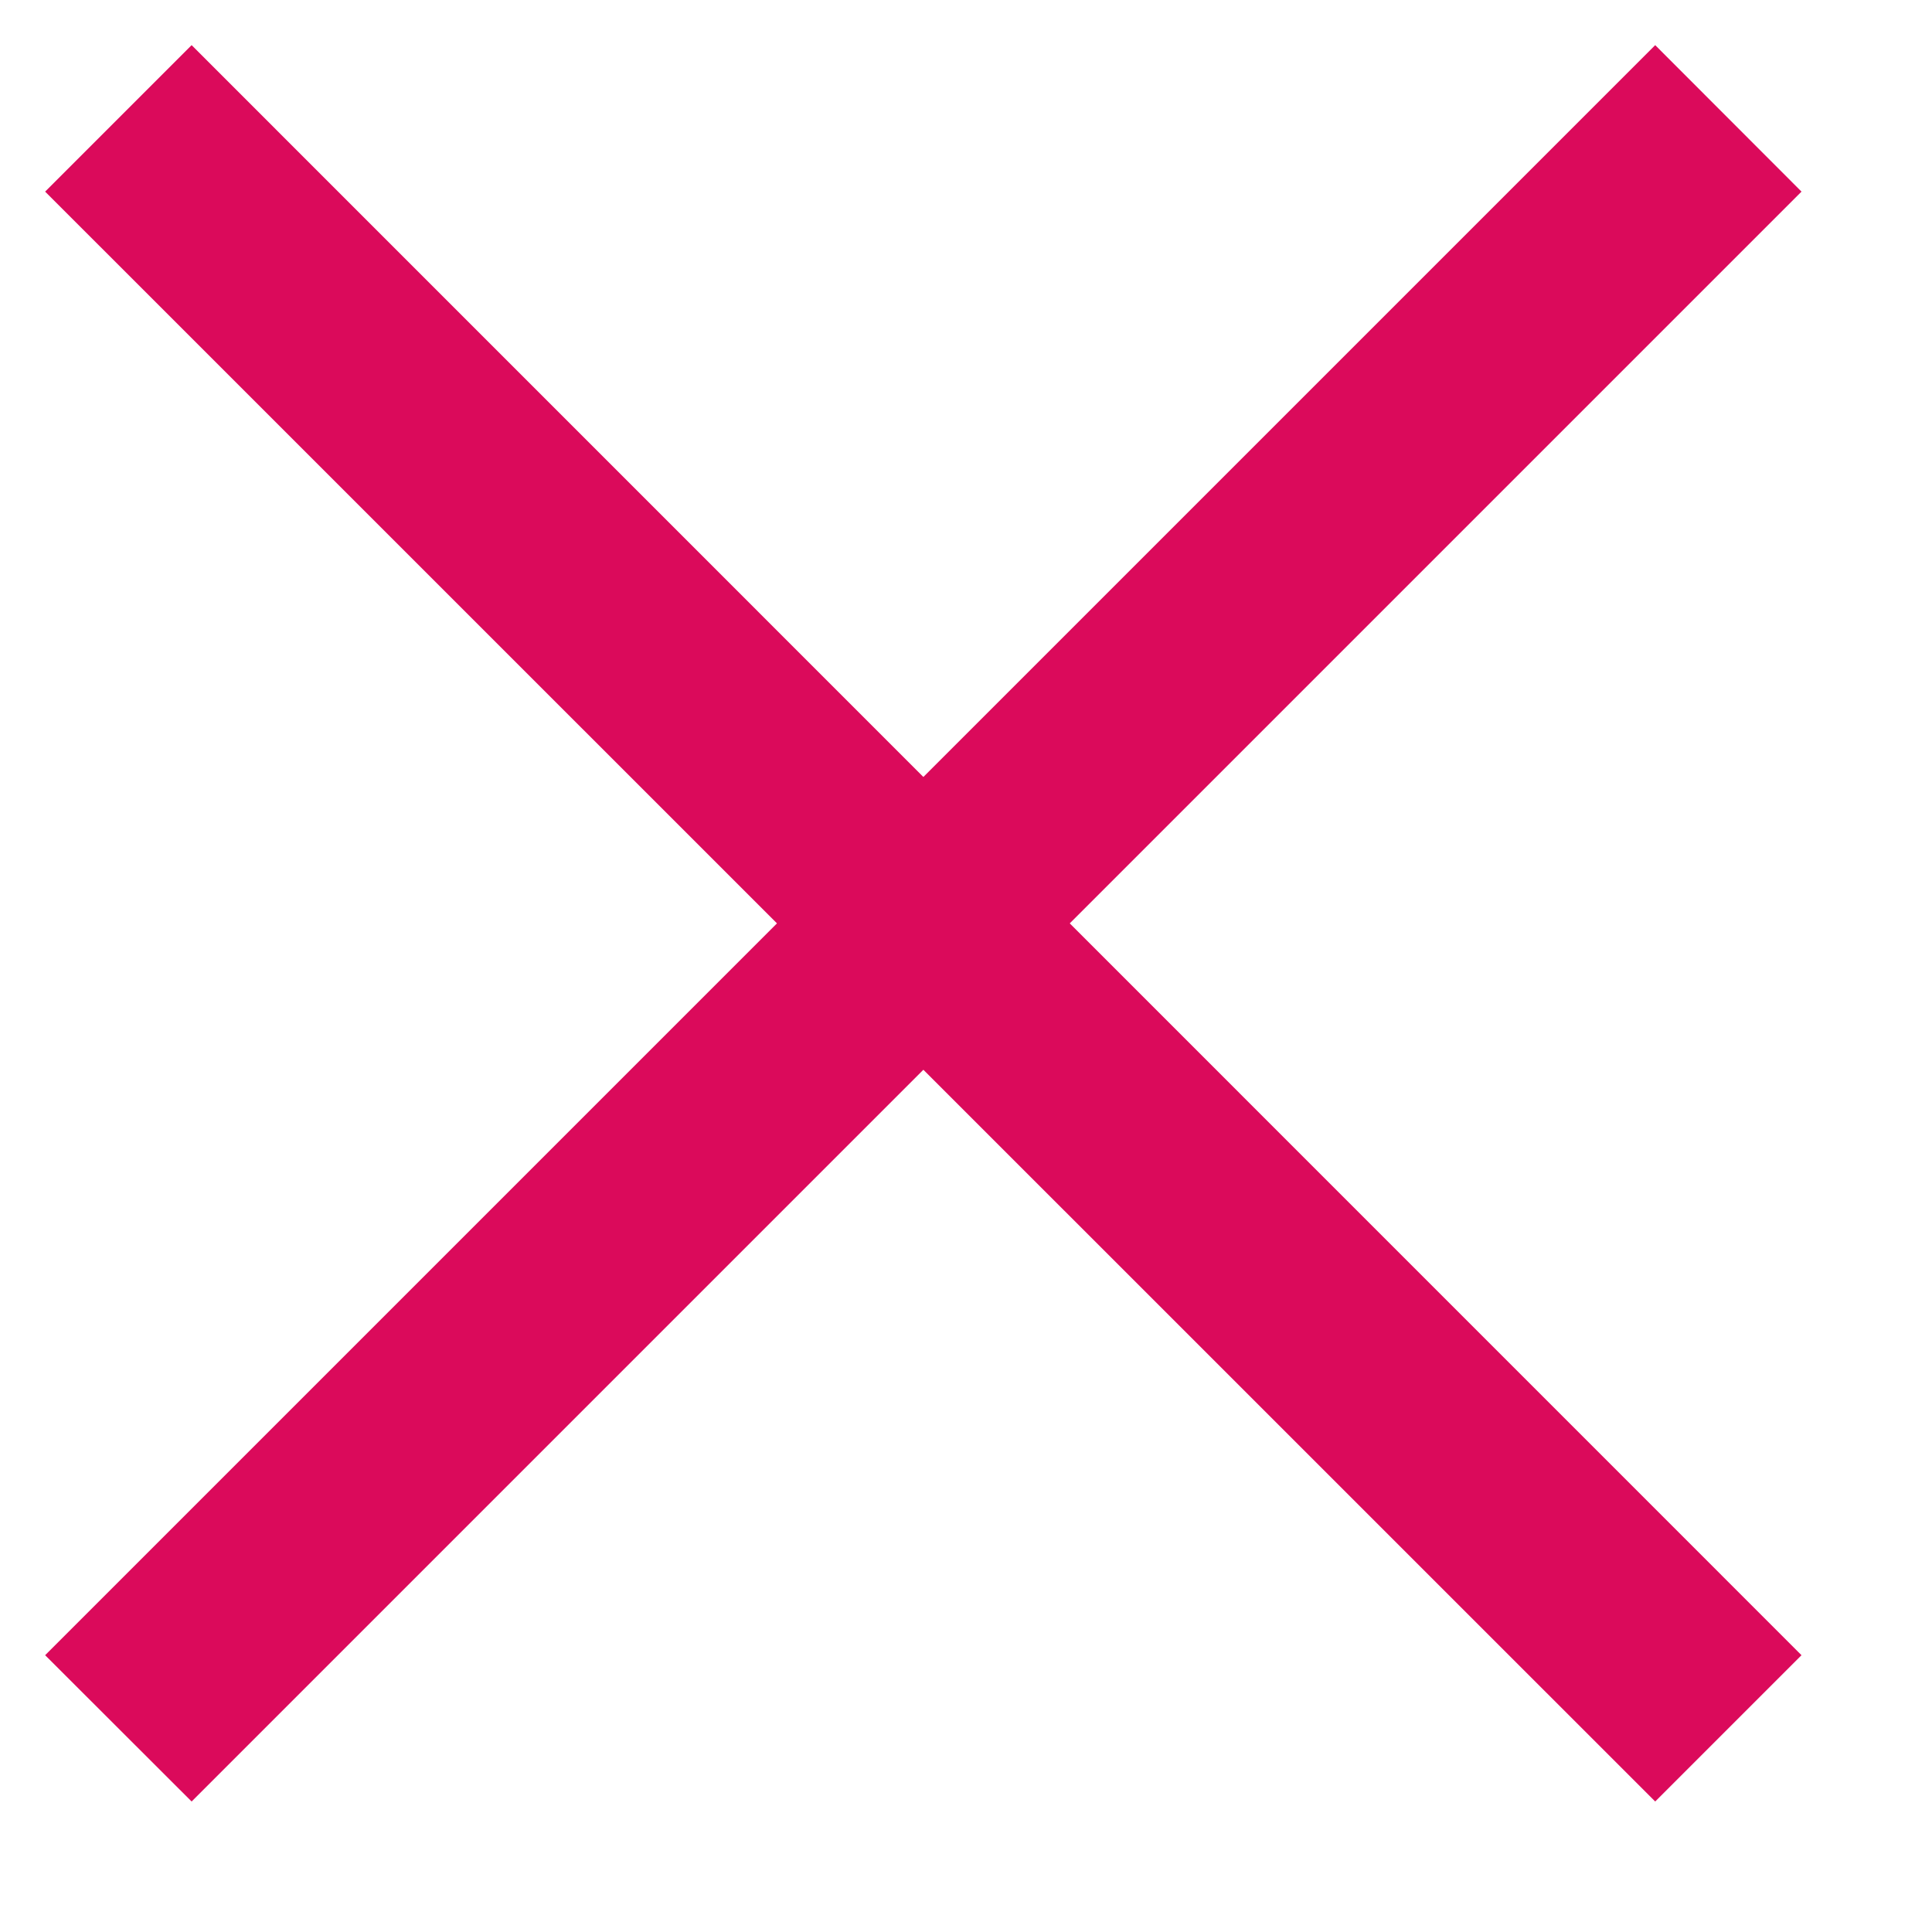
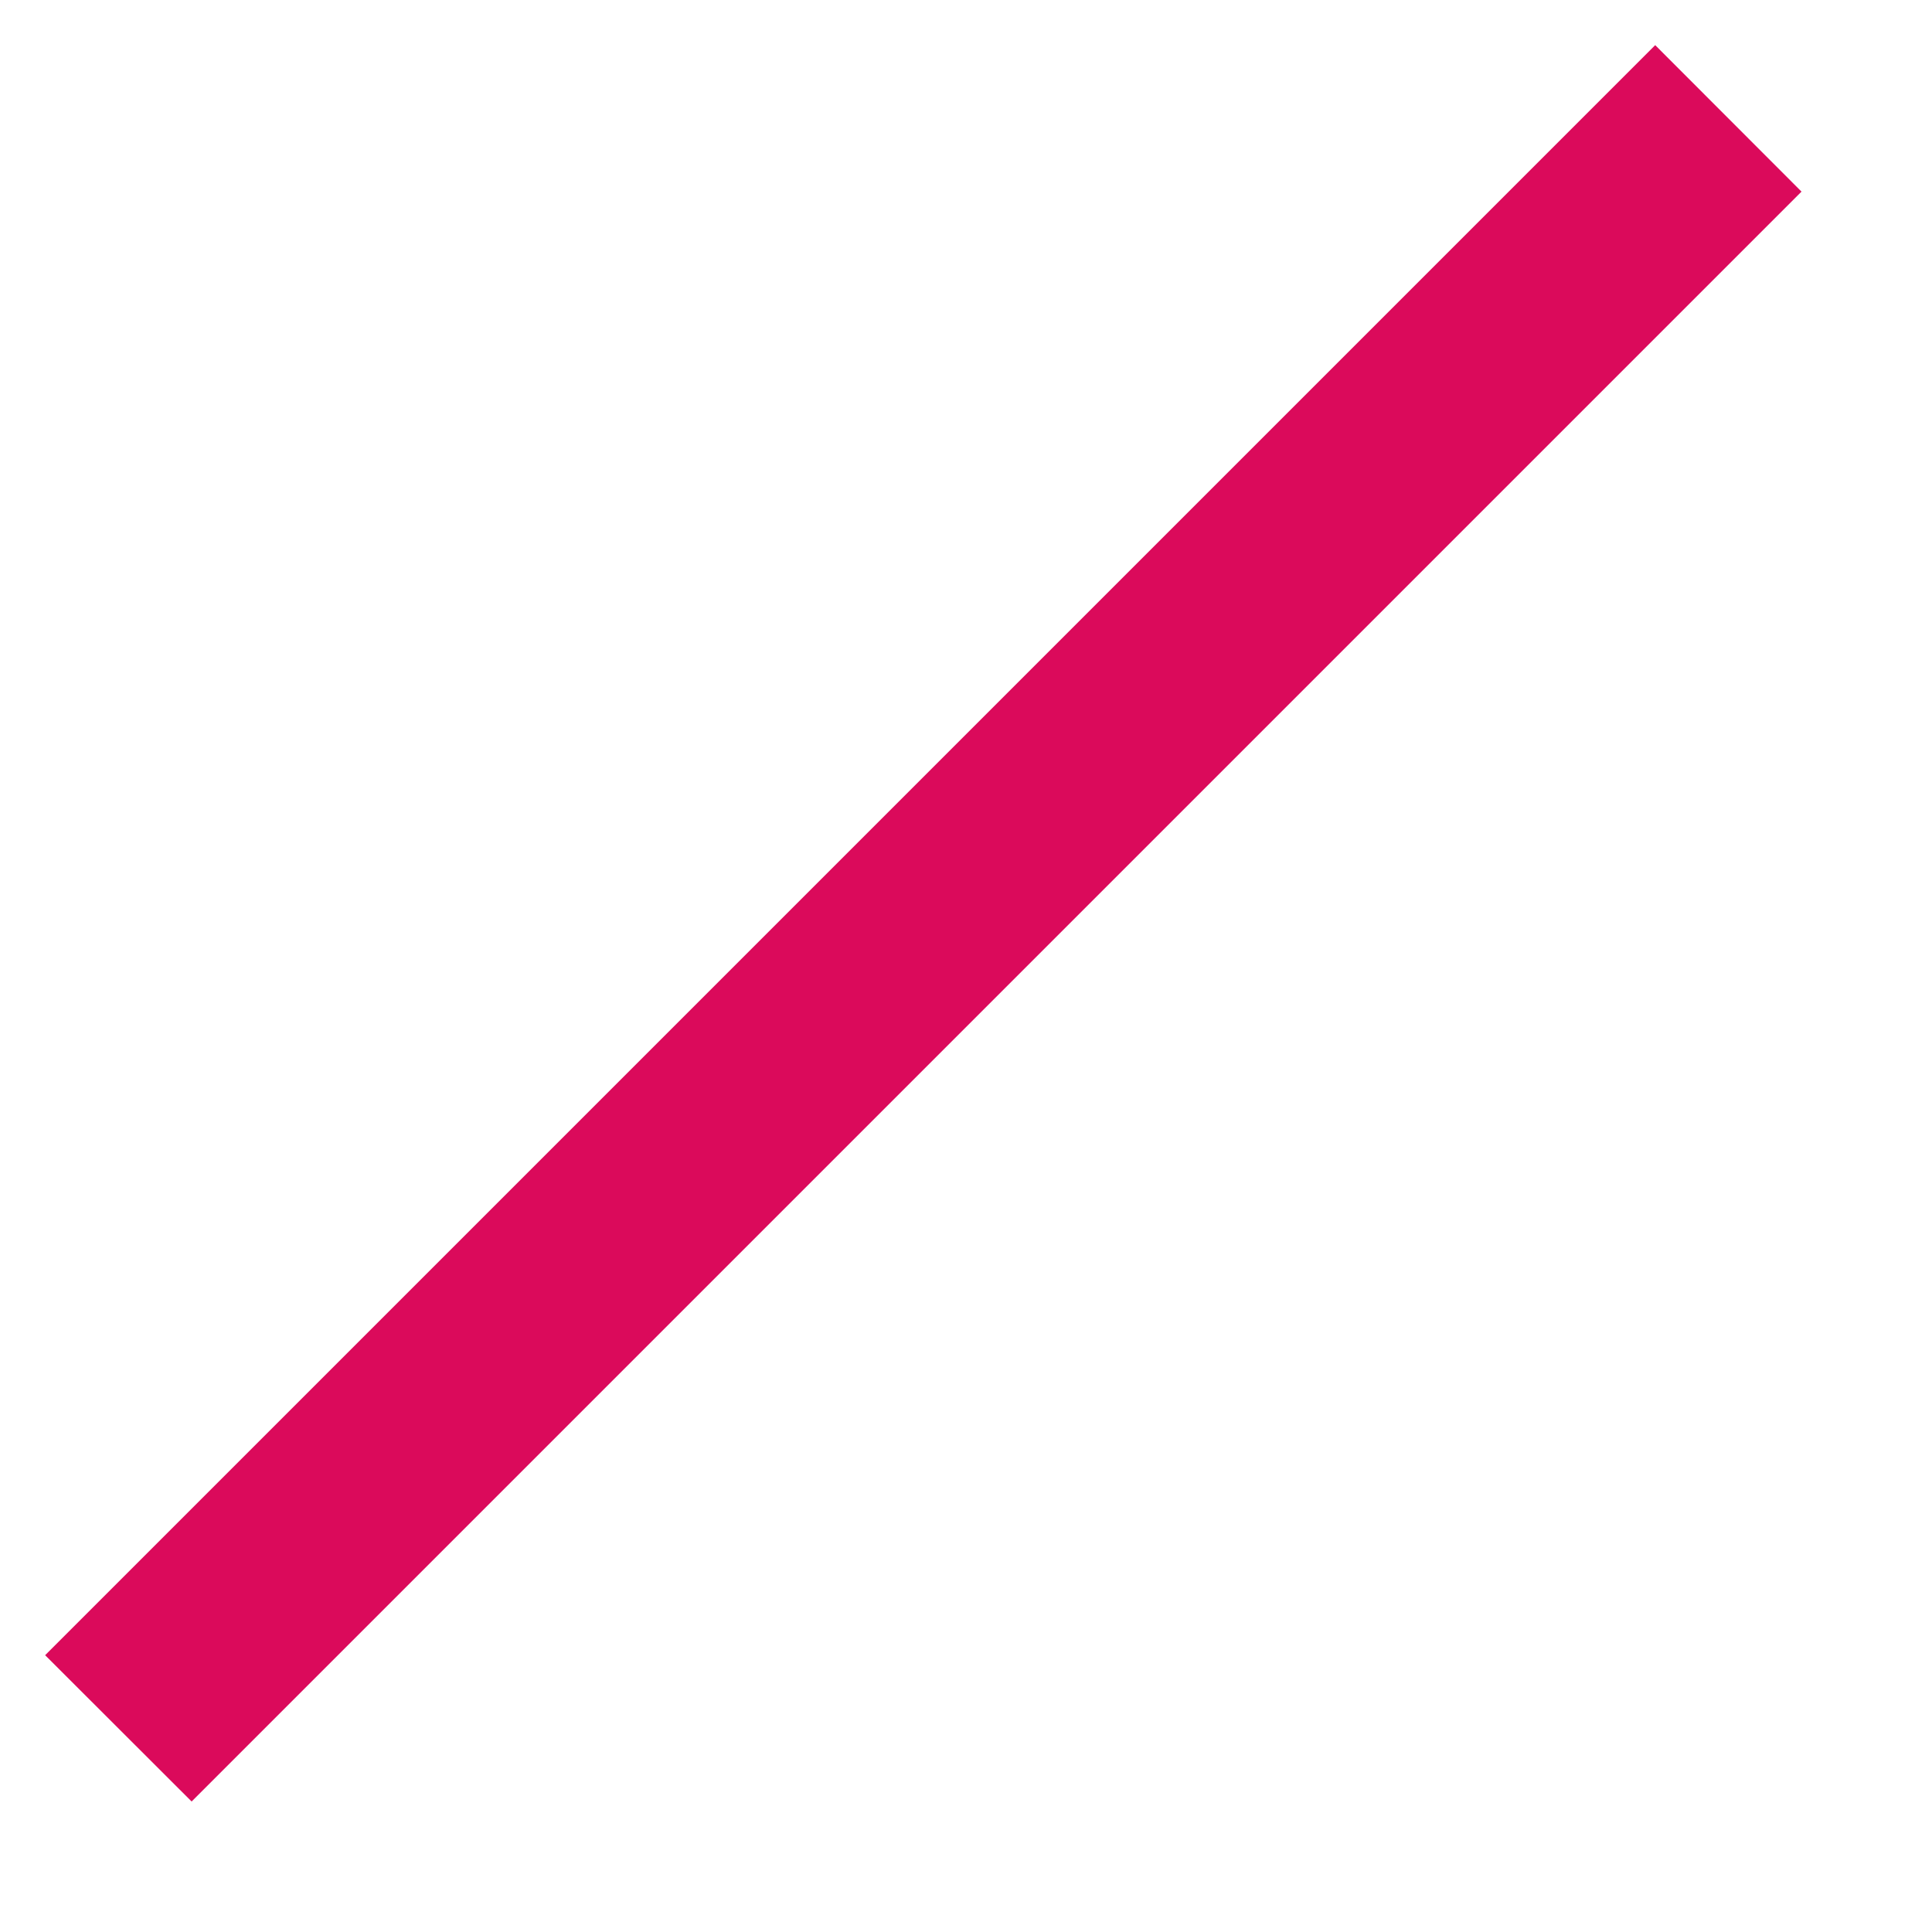
<svg xmlns="http://www.w3.org/2000/svg" width="11" height="11" viewBox="0 0 11 11" fill="none">
-   <path fill-rule="evenodd" clip-rule="evenodd" d="M9.424 10.257L0.257 1.091L1.091 0.257L10.257 9.424L9.424 10.257Z" fill="#DB0A5B" />
  <path fill-rule="evenodd" clip-rule="evenodd" d="M0.257 9.424L9.424 0.257L10.257 1.091L1.091 10.257L0.257 9.424Z" fill="#DB0A5B" />
</svg>